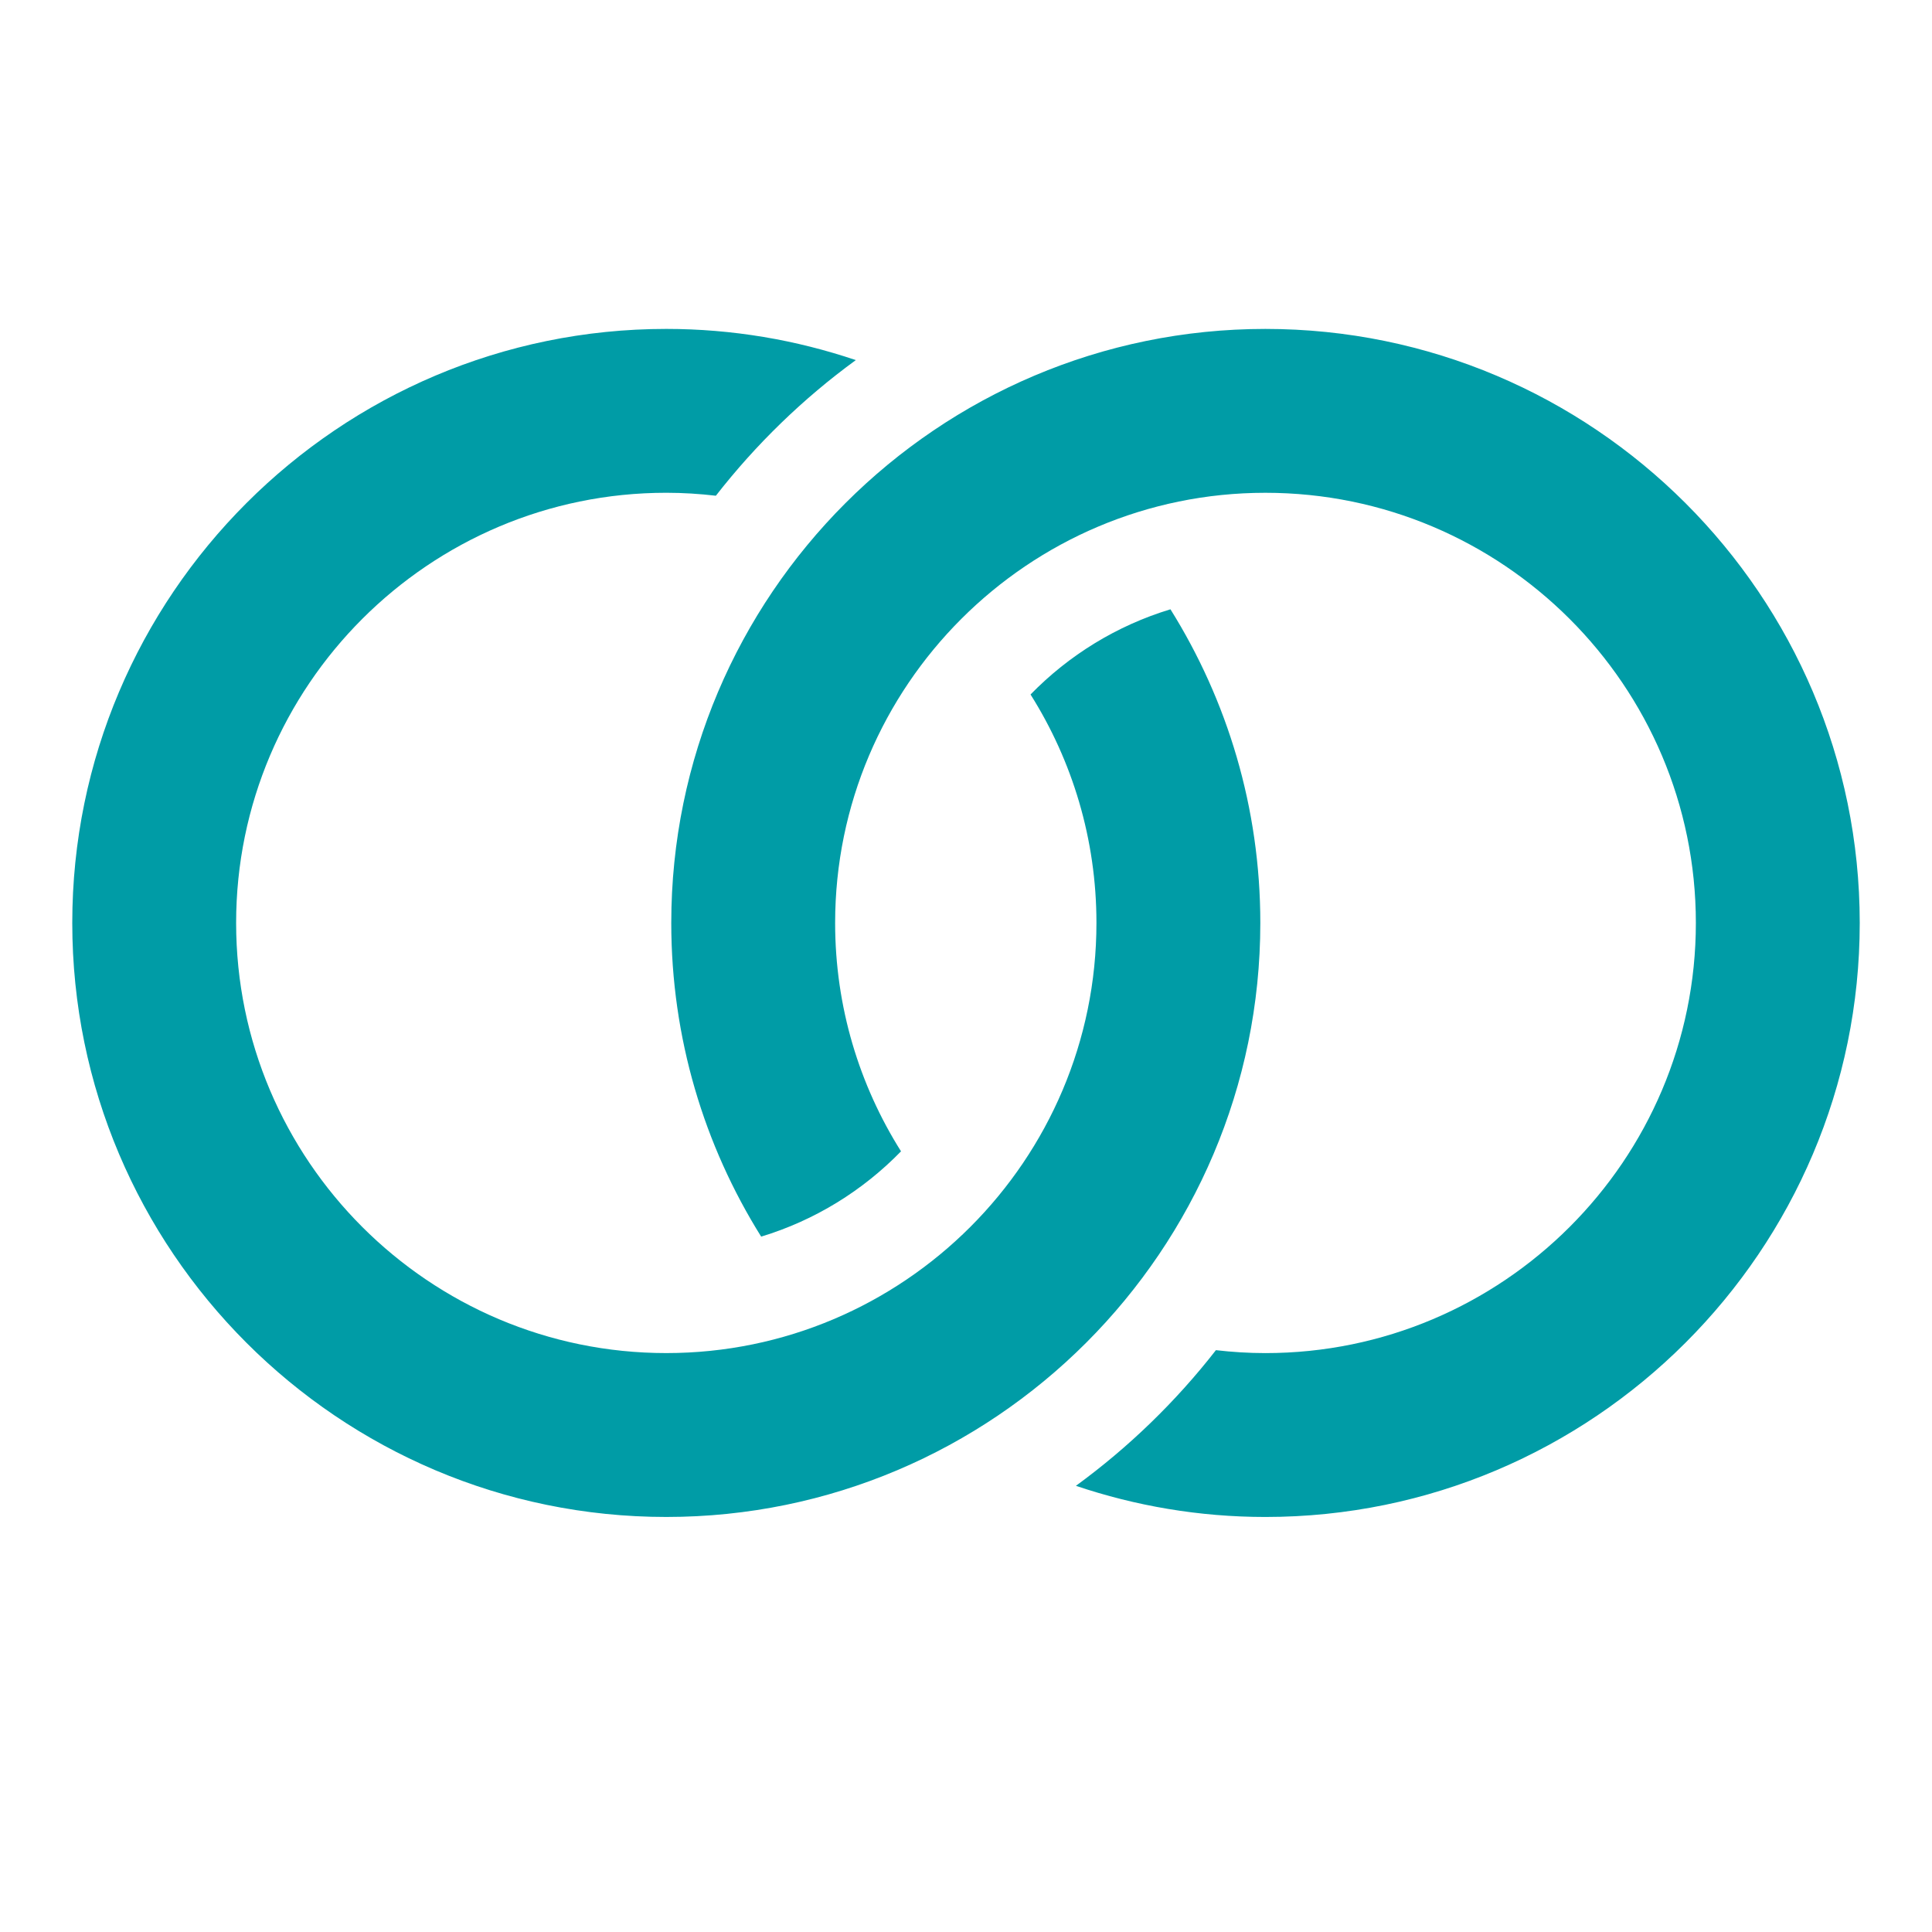
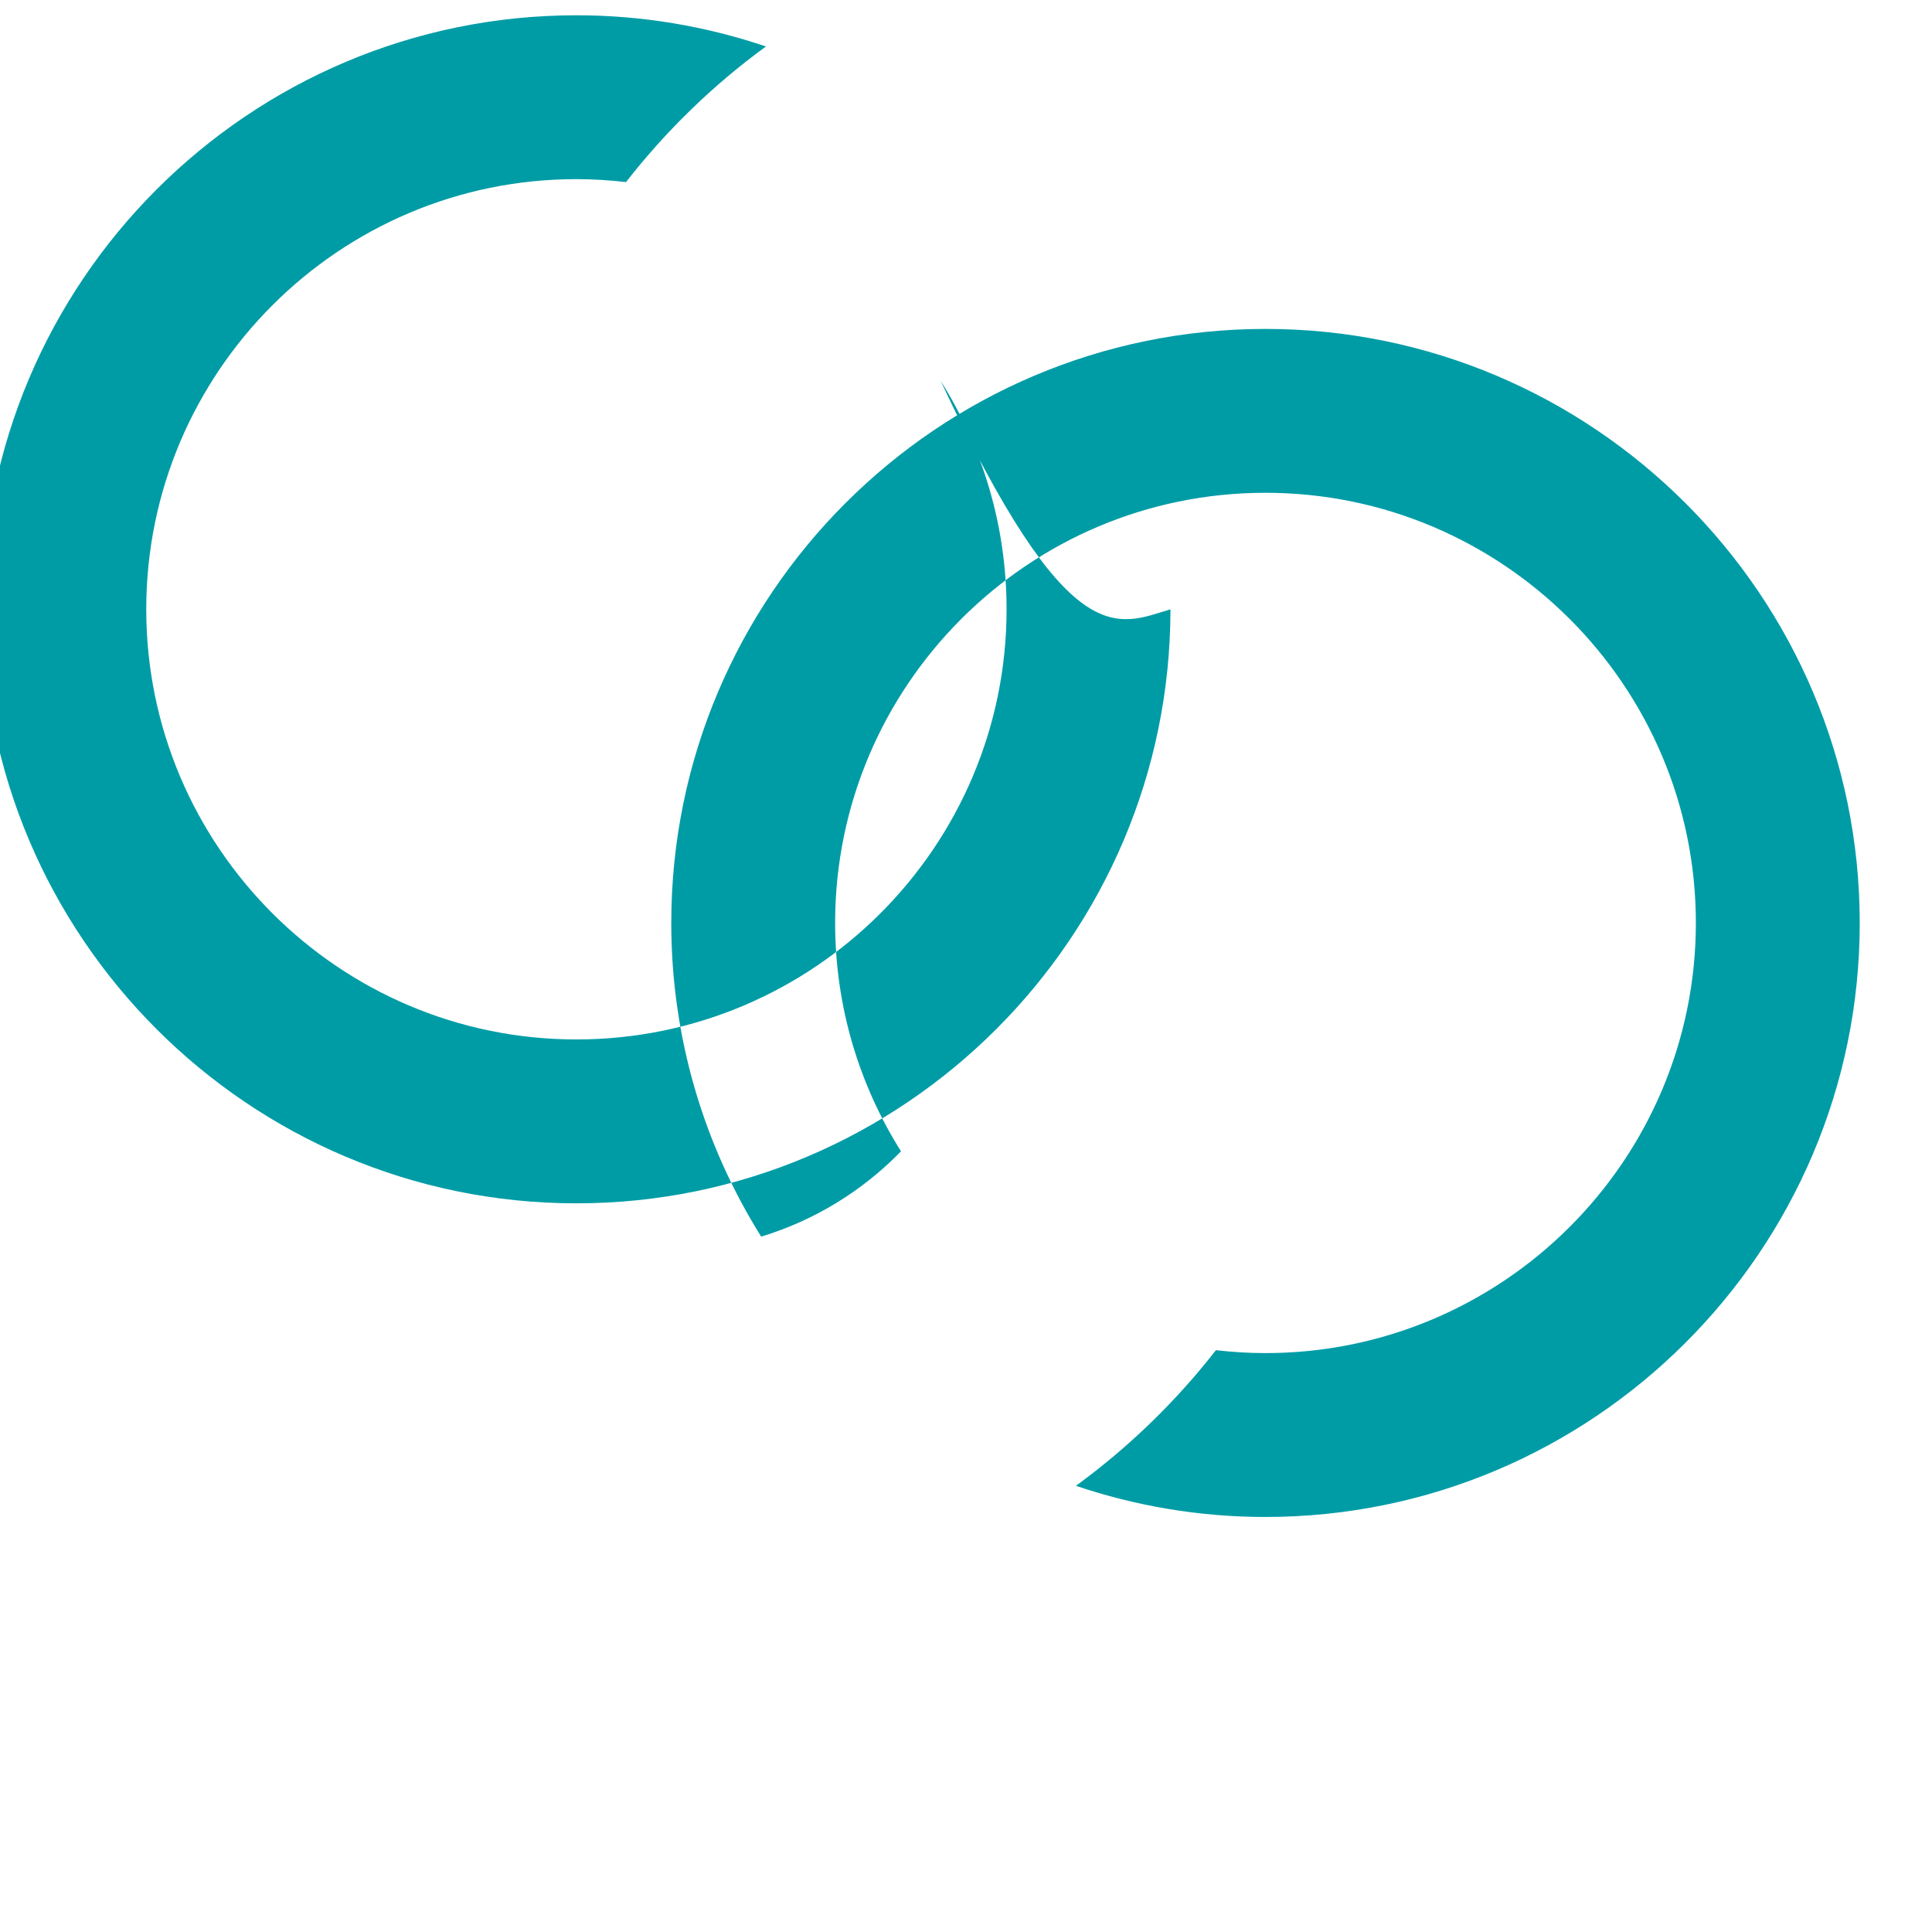
<svg xmlns="http://www.w3.org/2000/svg" version="1.1" id="Layer_1" x="0px" y="0px" width="294.5px" height="294.5px" viewBox="0 0 294.5 294.5" enable-background="new 0 0 294.5 294.5" xml:space="preserve">
  <g>
-     <path fill="#009CA6" d="M178.415,92.877c8.676,13.881,13.699,30.265,13.699,47.808c0,49.929-40.621,90.55-90.551,90.55   c-49.928,0-90.547-40.621-90.547-90.55c0-49.928,40.619-90.548,90.547-90.548c10.102,0,19.811,1.689,28.891,4.755   c-8.04,5.863-15.219,12.832-21.332,20.673c-2.482-0.287-5.001-0.45-7.56-0.45c-36.154,0-65.569,29.416-65.569,65.569   c0,36.156,29.415,65.57,65.569,65.57c36.157,0,65.572-29.414,65.572-65.57c0-12.787-3.687-24.727-10.046-34.821   C162.914,99.882,170.225,95.359,178.415,92.877L178.415,92.877z M192.884,50.138c-49.935,0-90.561,40.62-90.561,90.548   c0,17.547,5.024,33.935,13.703,47.815c8.191-2.48,15.494-7.017,21.319-13c-6.358-10.093-10.044-22.029-10.044-34.815   c0-36.154,29.421-65.569,65.583-65.569c36.184,0,65.621,29.416,65.621,65.569c0,36.156-29.438,65.57-65.621,65.57   c-2.55,0-5.063-0.161-7.539-0.447c-6.112,7.845-13.302,14.81-21.341,20.678c9.077,3.062,18.783,4.749,28.88,4.749   c49.957,0,90.601-40.621,90.601-90.55C283.484,90.758,242.841,50.138,192.884,50.138L192.884,50.138z" />
+     <path fill="#009CA6" d="M178.415,92.877c0,49.929-40.621,90.55-90.551,90.55   c-49.928,0-90.547-40.621-90.547-90.55c0-49.928,40.619-90.548,90.547-90.548c10.102,0,19.811,1.689,28.891,4.755   c-8.04,5.863-15.219,12.832-21.332,20.673c-2.482-0.287-5.001-0.45-7.56-0.45c-36.154,0-65.569,29.416-65.569,65.569   c0,36.156,29.415,65.57,65.569,65.57c36.157,0,65.572-29.414,65.572-65.57c0-12.787-3.687-24.727-10.046-34.821   C162.914,99.882,170.225,95.359,178.415,92.877L178.415,92.877z M192.884,50.138c-49.935,0-90.561,40.62-90.561,90.548   c0,17.547,5.024,33.935,13.703,47.815c8.191-2.48,15.494-7.017,21.319-13c-6.358-10.093-10.044-22.029-10.044-34.815   c0-36.154,29.421-65.569,65.583-65.569c36.184,0,65.621,29.416,65.621,65.569c0,36.156-29.438,65.57-65.621,65.57   c-2.55,0-5.063-0.161-7.539-0.447c-6.112,7.845-13.302,14.81-21.341,20.678c9.077,3.062,18.783,4.749,28.88,4.749   c49.957,0,90.601-40.621,90.601-90.55C283.484,90.758,242.841,50.138,192.884,50.138L192.884,50.138z" />
  </g>
</svg>